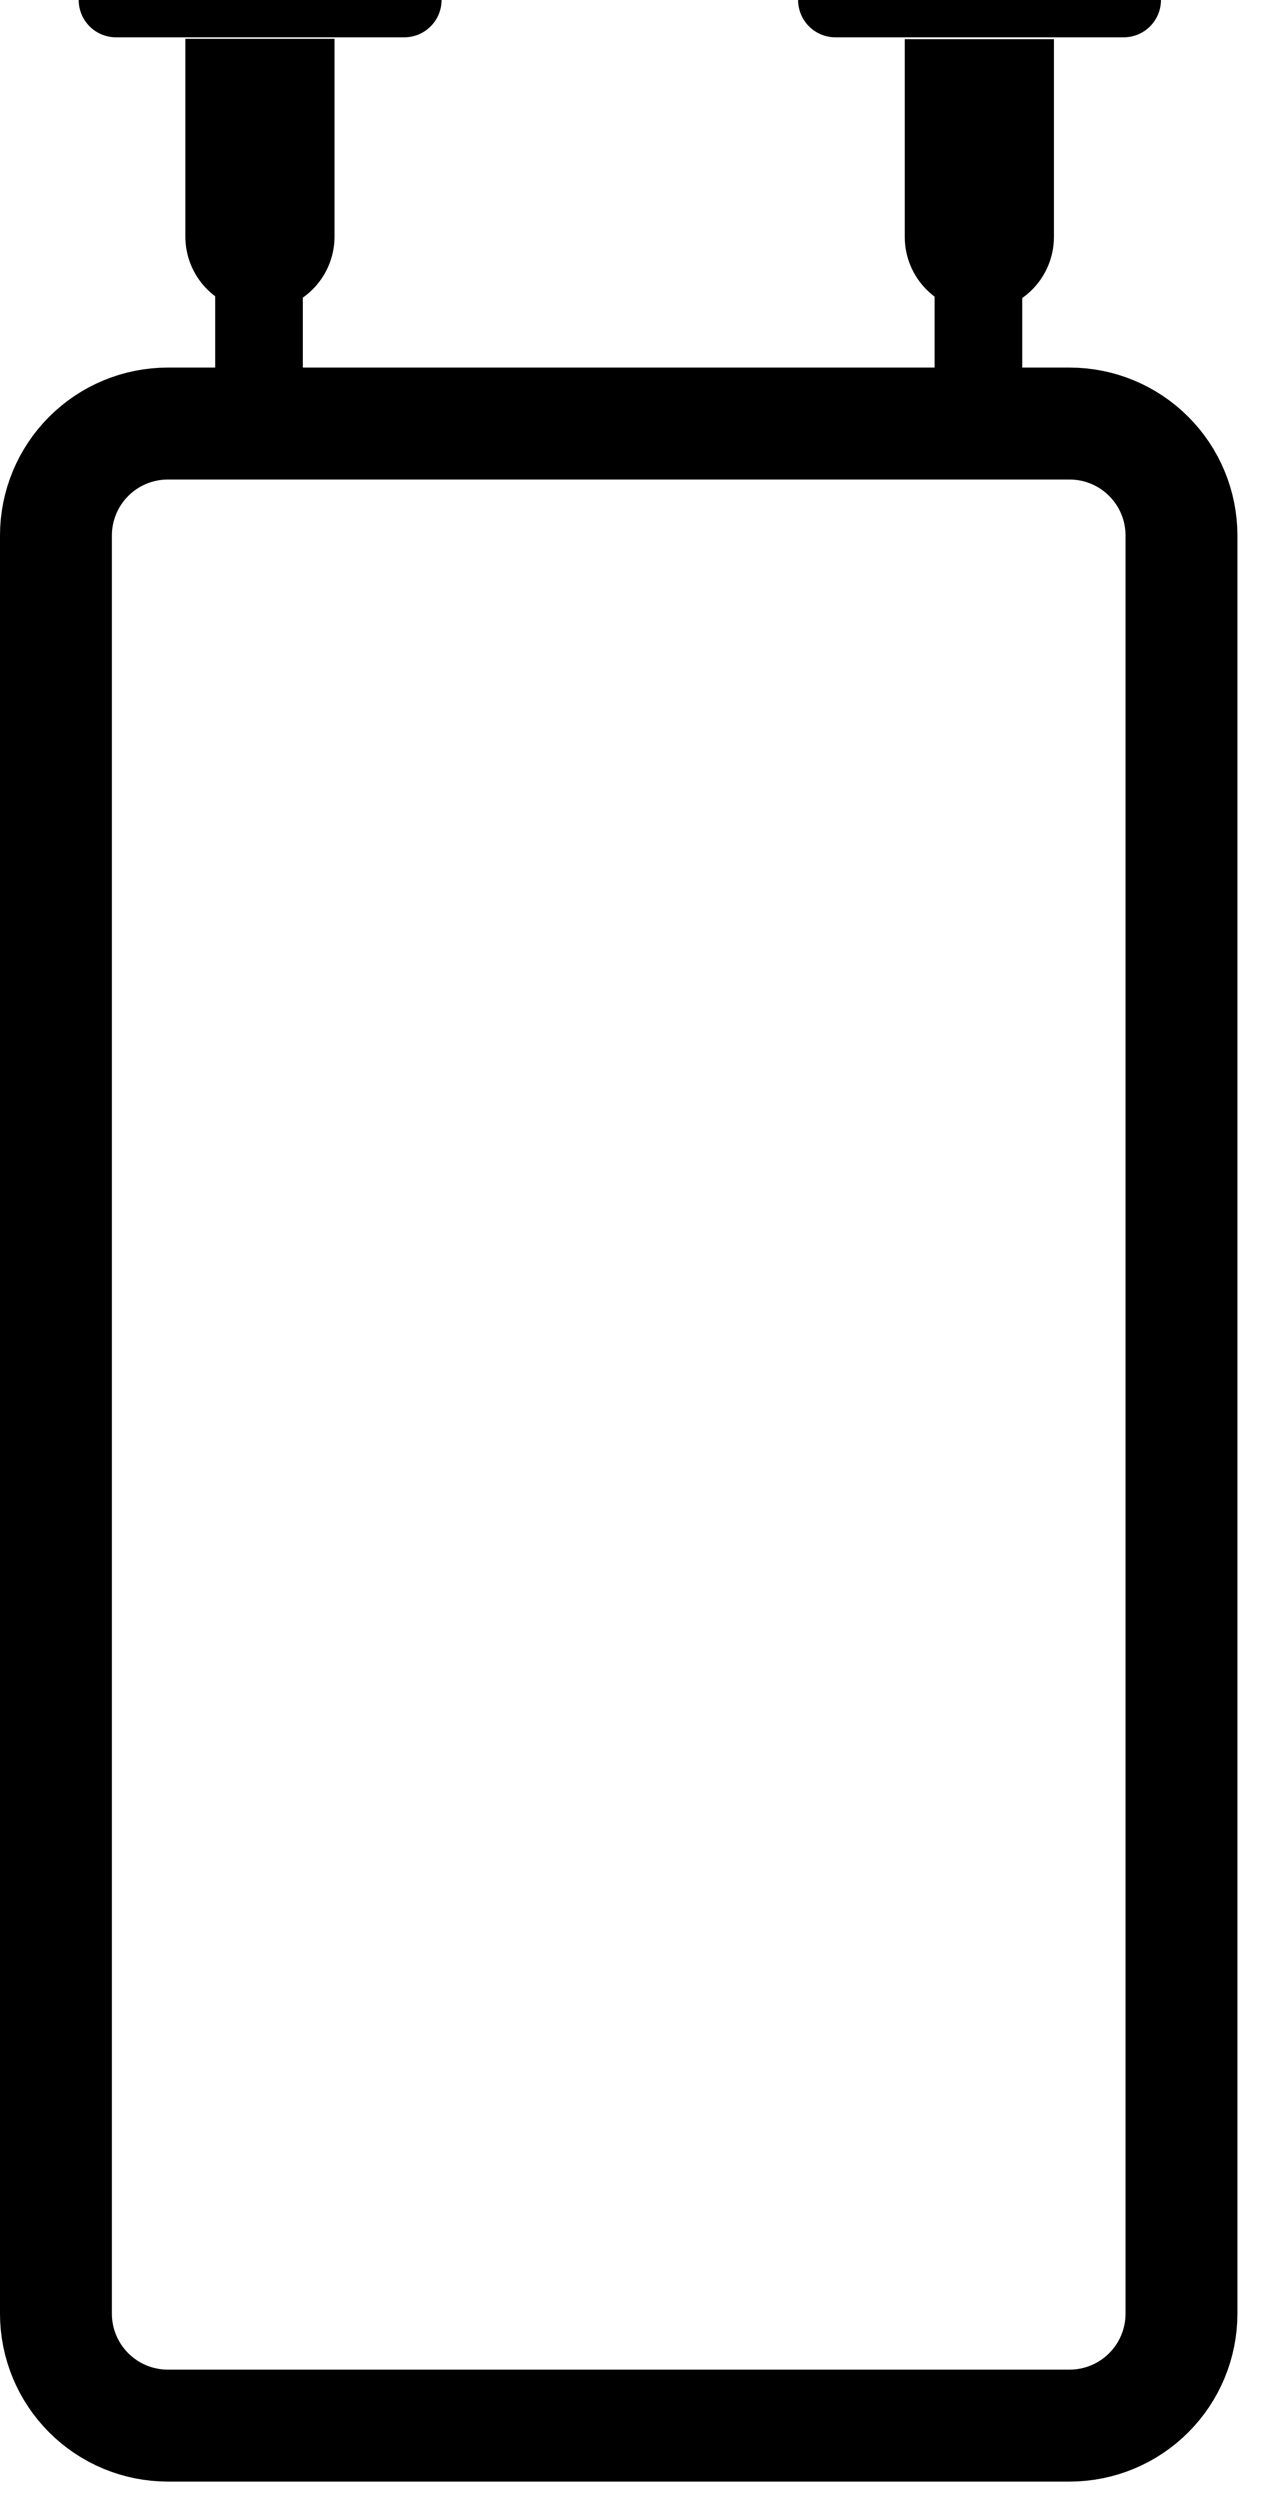
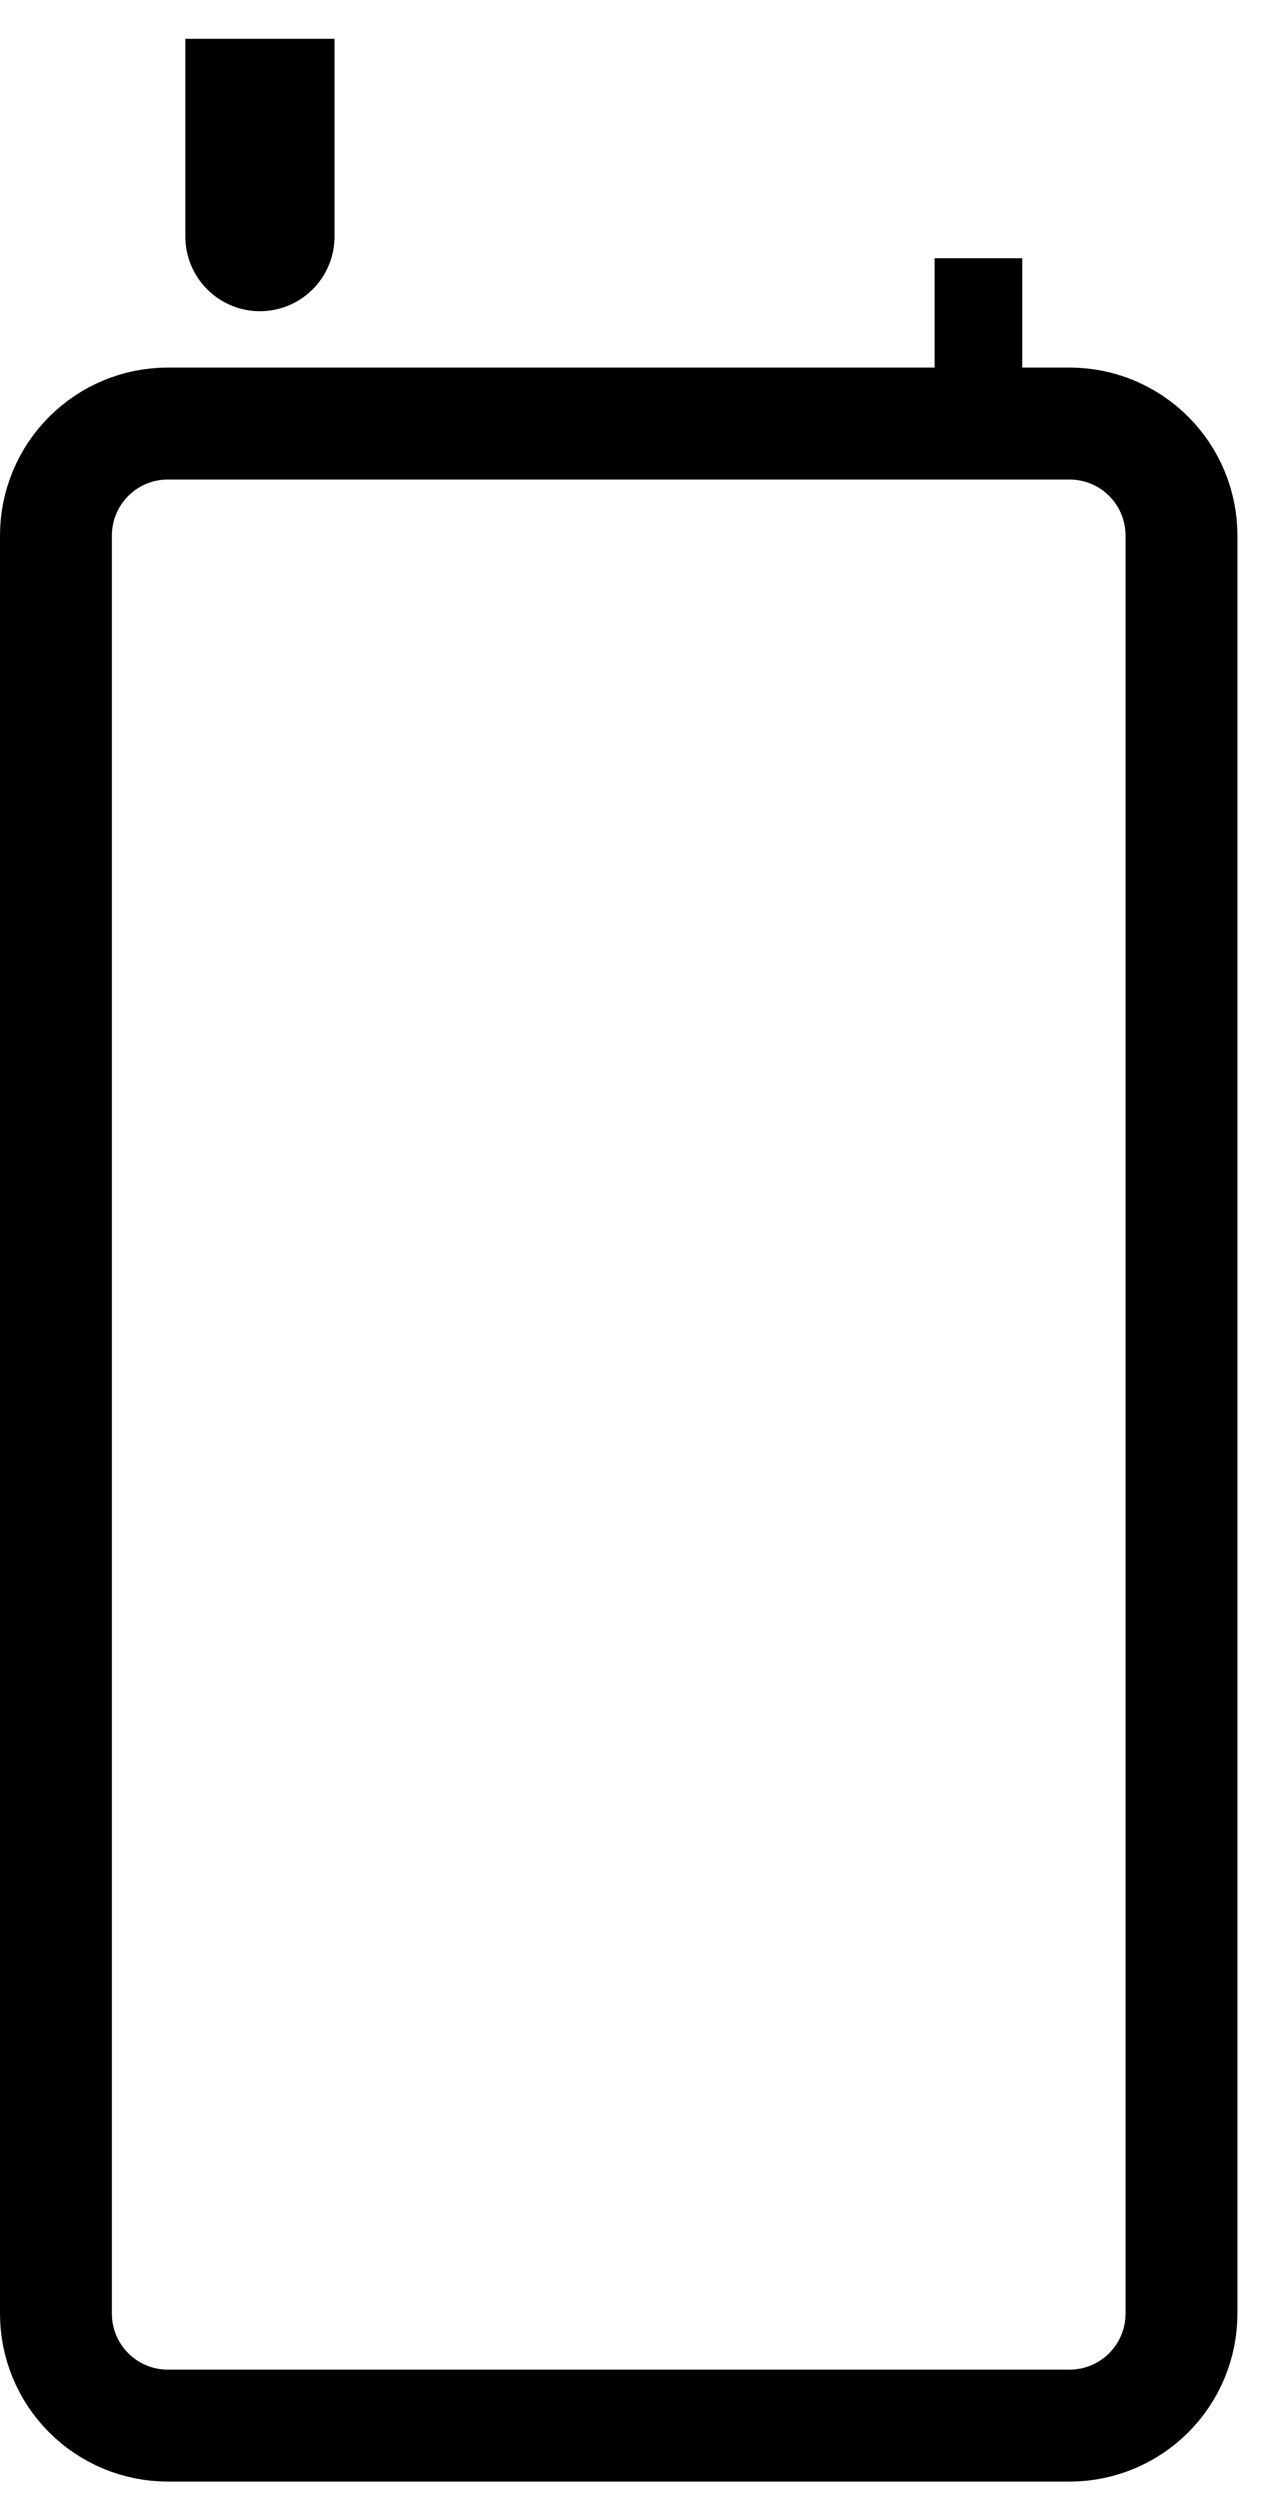
<svg xmlns="http://www.w3.org/2000/svg" width="34" height="67" viewBox="0 0 34 67" fill="none">
  <path d="M27.41 6.92H25.06V11.35H27.41V6.92Z" fill="black" />
-   <path d="M28.26 1.05V6.35C28.26 6.88 28.049 7.389 27.674 7.764C27.299 8.139 26.79 8.35 26.26 8.35C25.729 8.35 25.221 8.139 24.846 7.764C24.471 7.389 24.26 6.88 24.26 6.35V1.05L28.26 1.05Z" fill="black" />
-   <path d="M31.13 0C31.13 0.265 31.025 0.52 30.837 0.707C30.65 0.895 30.395 1 30.13 1L22.4 1C22.135 1 21.881 0.895 21.693 0.707C21.506 0.52 21.4 0.265 21.4 0L31.2 0L31.13 0Z" fill="black" />
-   <path d="M8.12 6.92H5.77V11.35H8.12V6.92Z" fill="black" />
  <path d="M8.97 1.03V6.34C8.97 6.87 8.759 7.379 8.384 7.754C8.009 8.129 7.5 8.34 6.97 8.34C6.439 8.34 5.931 8.129 5.556 7.754C5.18 7.379 4.97 6.87 4.97 6.34V1.04L8.97 1.04V1.03Z" fill="black" />
-   <path d="M11.84 0C11.84 0.265 11.735 0.52 11.547 0.707C11.36 0.895 11.105 1 10.84 1L3.11 1C2.845 1 2.591 0.895 2.403 0.707C2.215 0.52 2.11 0.265 2.11 0L11.91 0L11.84 0Z" fill="black" />
  <path d="M28.68 65H4.5C3.704 65 2.941 64.684 2.379 64.121C1.816 63.559 1.5 62.796 1.5 62V14.35C1.5 13.554 1.816 12.791 2.379 12.229C2.941 11.666 3.704 11.35 4.5 11.35H28.68C29.476 11.35 30.239 11.666 30.801 12.229C31.364 12.791 31.68 13.554 31.68 14.35V62C31.68 62.796 31.364 63.559 30.801 64.121C30.239 64.684 29.476 65 28.68 65Z" stroke="black" stroke-width="3" stroke-miterlimit="10" />
</svg>